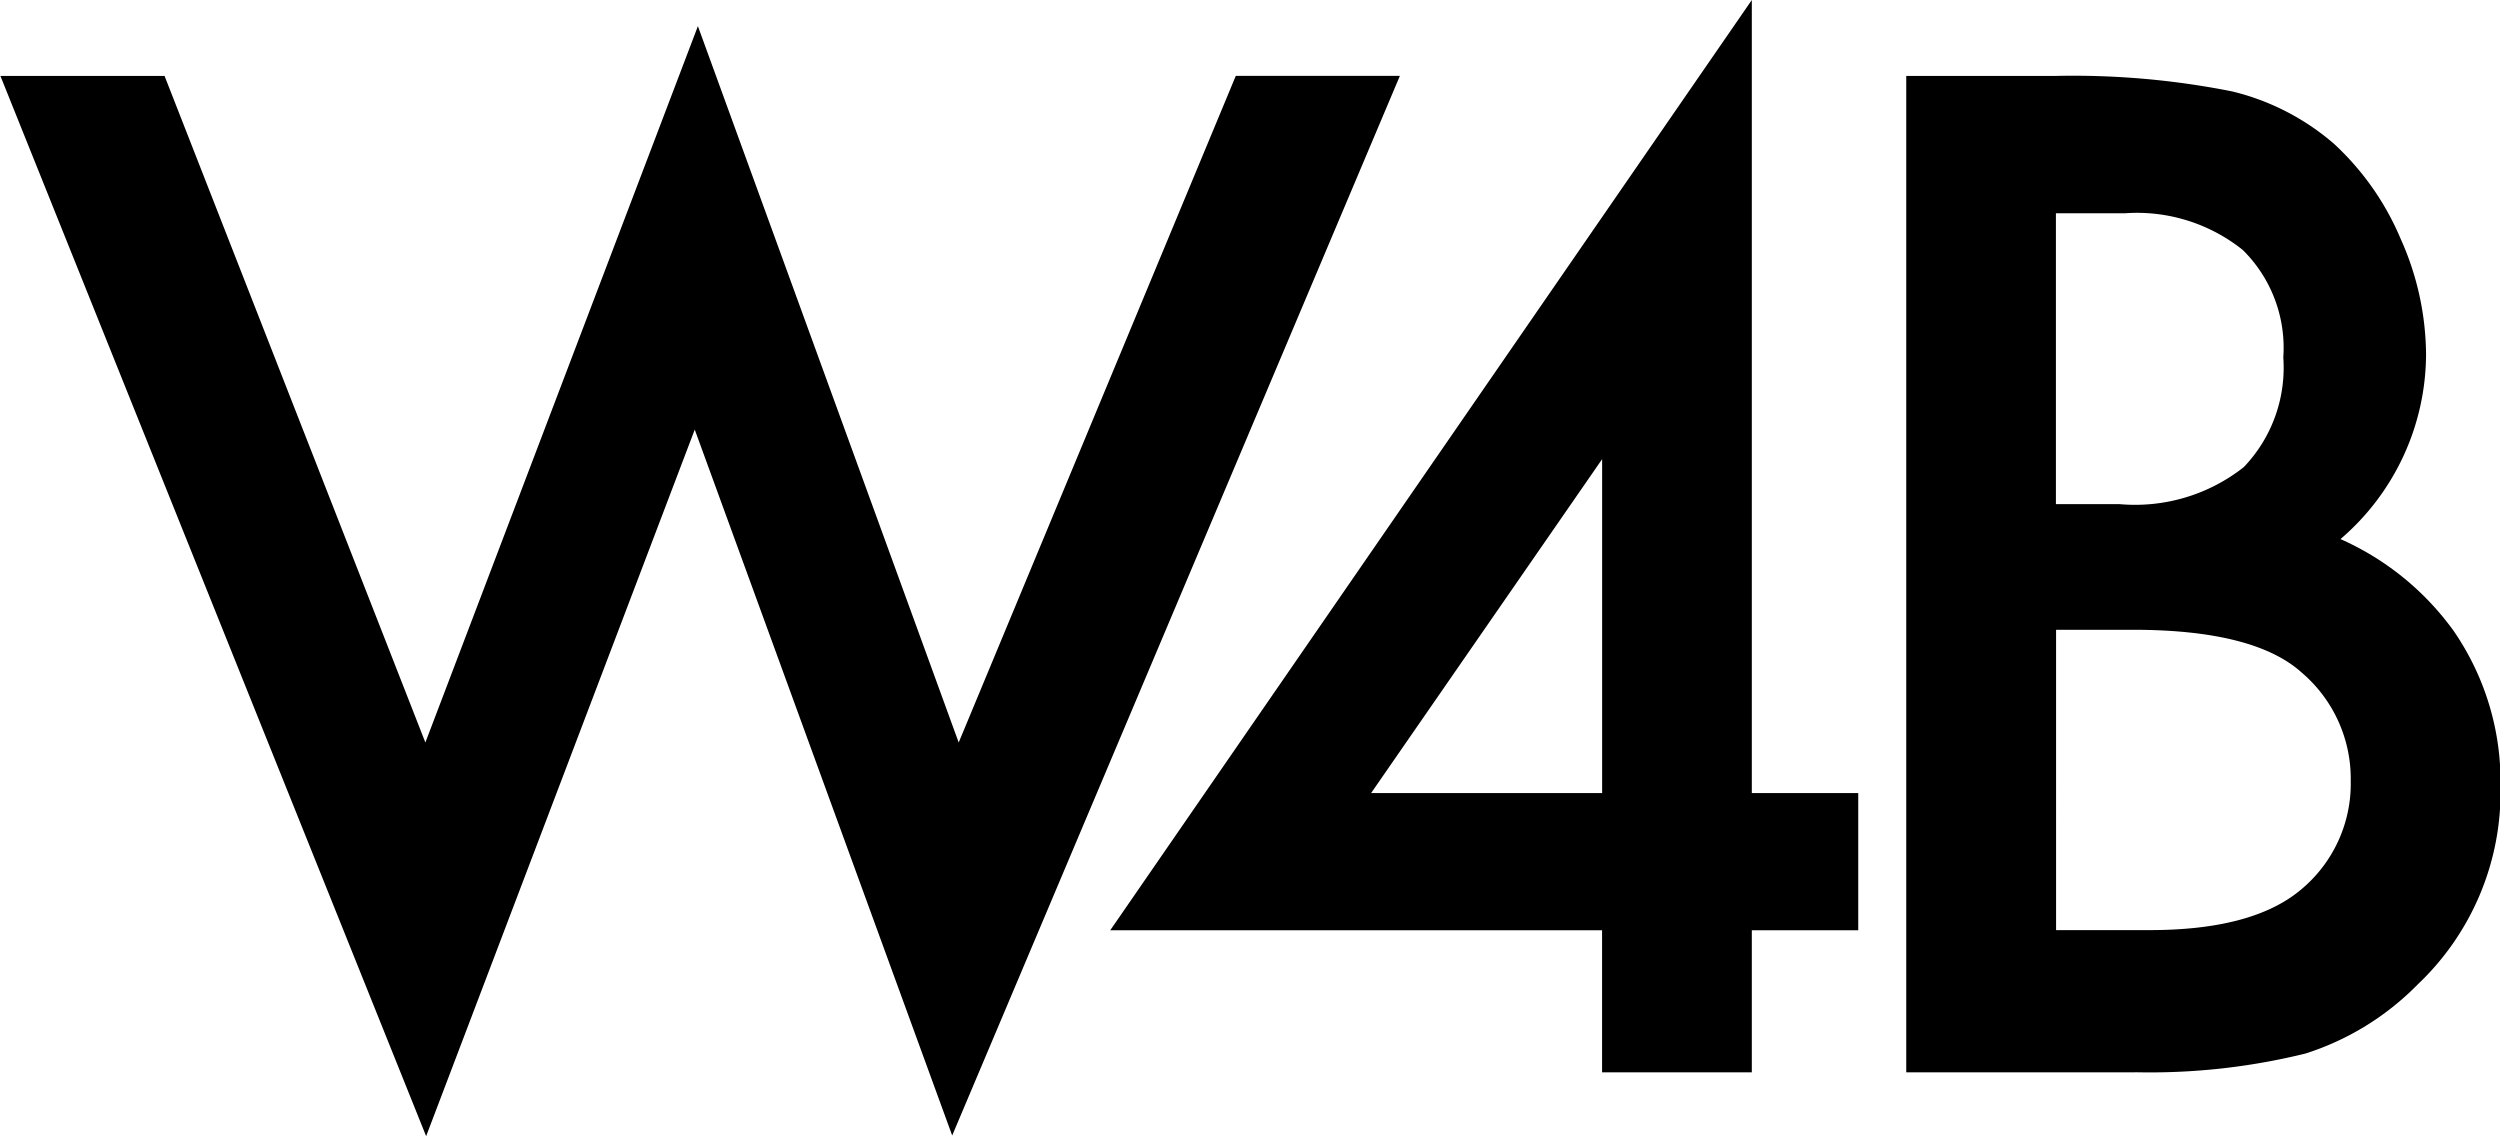
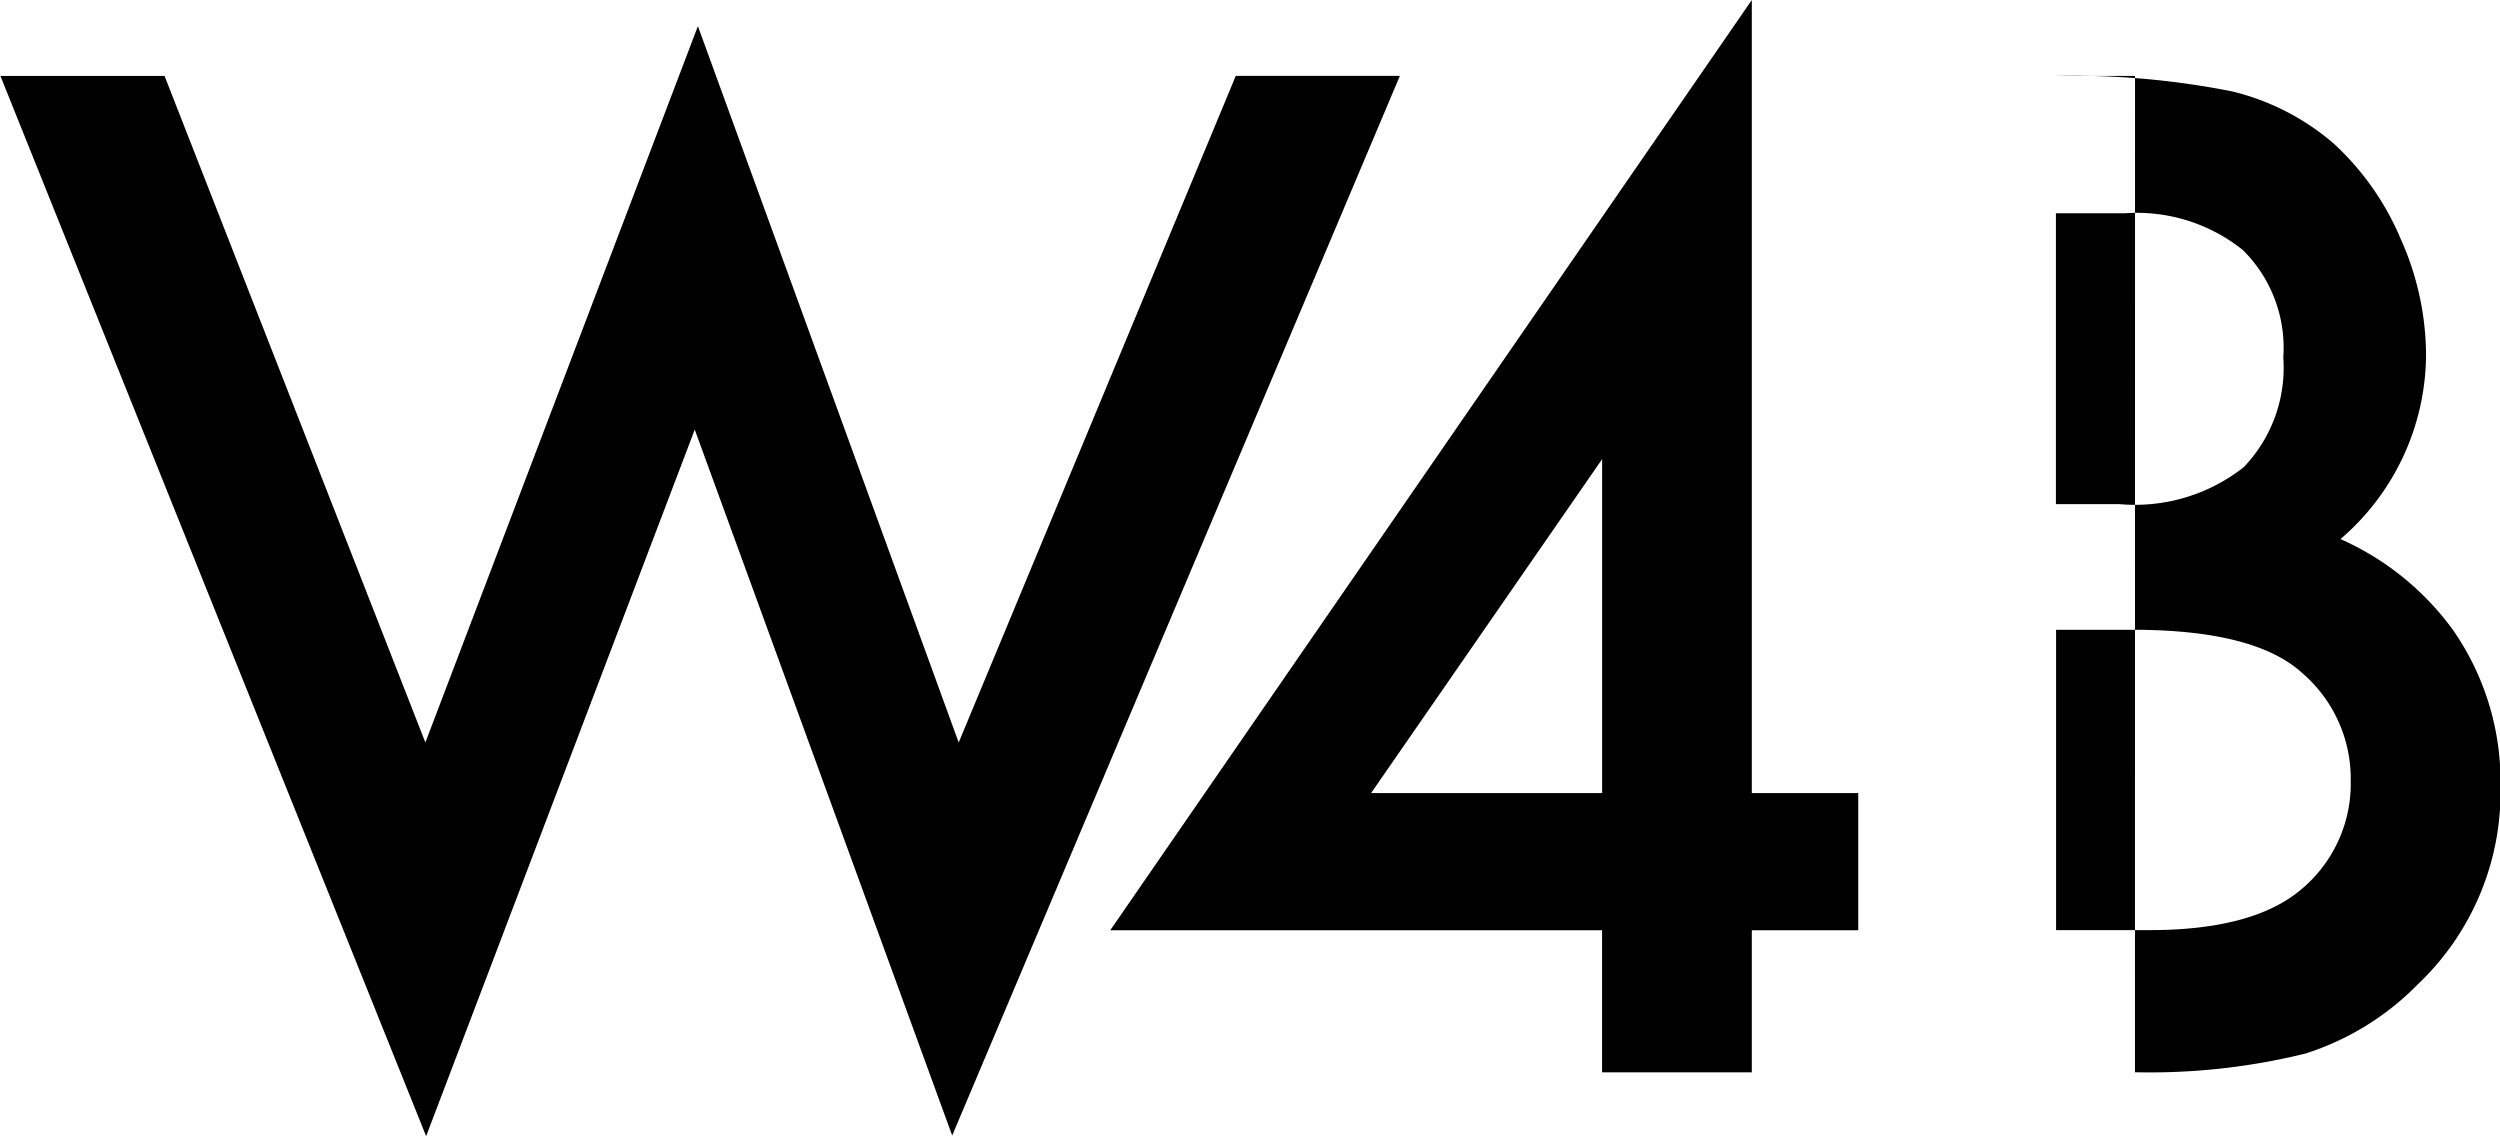
<svg xmlns="http://www.w3.org/2000/svg" viewBox="0 0 88 40">
-   <path d="M.014 2.672L15 39.993l9.455-24.871 9.062 24.848 15.759-37.3H43.5l-9.754 23.466L24.566.92l-9.593 25.216L5.792 2.672H.014zM61.664 0L39.081 32.745h17.312v5h5.271v-5h3.746v-4.829h-3.746V0zm-13.4 27.915l8.131-11.753v11.754h-8.134zm26.887 9.828a22.879 22.879 0 0 0 6-.658 9.625 9.625 0 0 0 3.947-2.428 9.331 9.331 0 0 0 2.92-6.959 9.361 9.361 0 0 0-1.648-5.488 9.8 9.8 0 0 0-3.985-3.234 8.6 8.6 0 0 0 3.012-6.491A10.065 10.065 0 0 0 84.5 8.4a9.627 9.627 0 0 0-2.348-3.342 8.534 8.534 0 0 0-3.579-1.84 28.621 28.621 0 0 0-6.191-.546H67.1v35.073h8.053zM72.368 7.506h2.443A5.96 5.96 0 0 1 78.947 8.8a4.837 4.837 0 0 1 1.425 3.78 5.062 5.062 0 0 1-1.391 3.863 6.182 6.182 0 0 1-4.381 1.302h-2.232V7.506zm0 14.662h2.7q4.294 0 5.964 1.517a4.91 4.91 0 0 1 1.714 3.805 4.845 4.845 0 0 1-1.782 3.85q-1.693 1.4-5.3 1.4h-3.29V22.169z" fill-rule="evenodd" />
+   <path d="M.014 2.672L15 39.993l9.455-24.871 9.062 24.848 15.759-37.3H43.5l-9.754 23.466L24.566.92l-9.593 25.216L5.792 2.672H.014zM61.664 0L39.081 32.745h17.312v5h5.271v-5h3.746v-4.829h-3.746V0zm-13.4 27.915l8.131-11.753v11.754h-8.134zm26.887 9.828a22.879 22.879 0 0 0 6-.658 9.625 9.625 0 0 0 3.947-2.428 9.331 9.331 0 0 0 2.92-6.959 9.361 9.361 0 0 0-1.648-5.488 9.8 9.8 0 0 0-3.985-3.234 8.6 8.6 0 0 0 3.012-6.491A10.065 10.065 0 0 0 84.5 8.4a9.627 9.627 0 0 0-2.348-3.342 8.534 8.534 0 0 0-3.579-1.84 28.621 28.621 0 0 0-6.191-.546H67.1h8.053zM72.368 7.506h2.443A5.96 5.96 0 0 1 78.947 8.8a4.837 4.837 0 0 1 1.425 3.78 5.062 5.062 0 0 1-1.391 3.863 6.182 6.182 0 0 1-4.381 1.302h-2.232V7.506zm0 14.662h2.7q4.294 0 5.964 1.517a4.91 4.91 0 0 1 1.714 3.805 4.845 4.845 0 0 1-1.782 3.85q-1.693 1.4-5.3 1.4h-3.29V22.169z" fill-rule="evenodd" />
</svg>